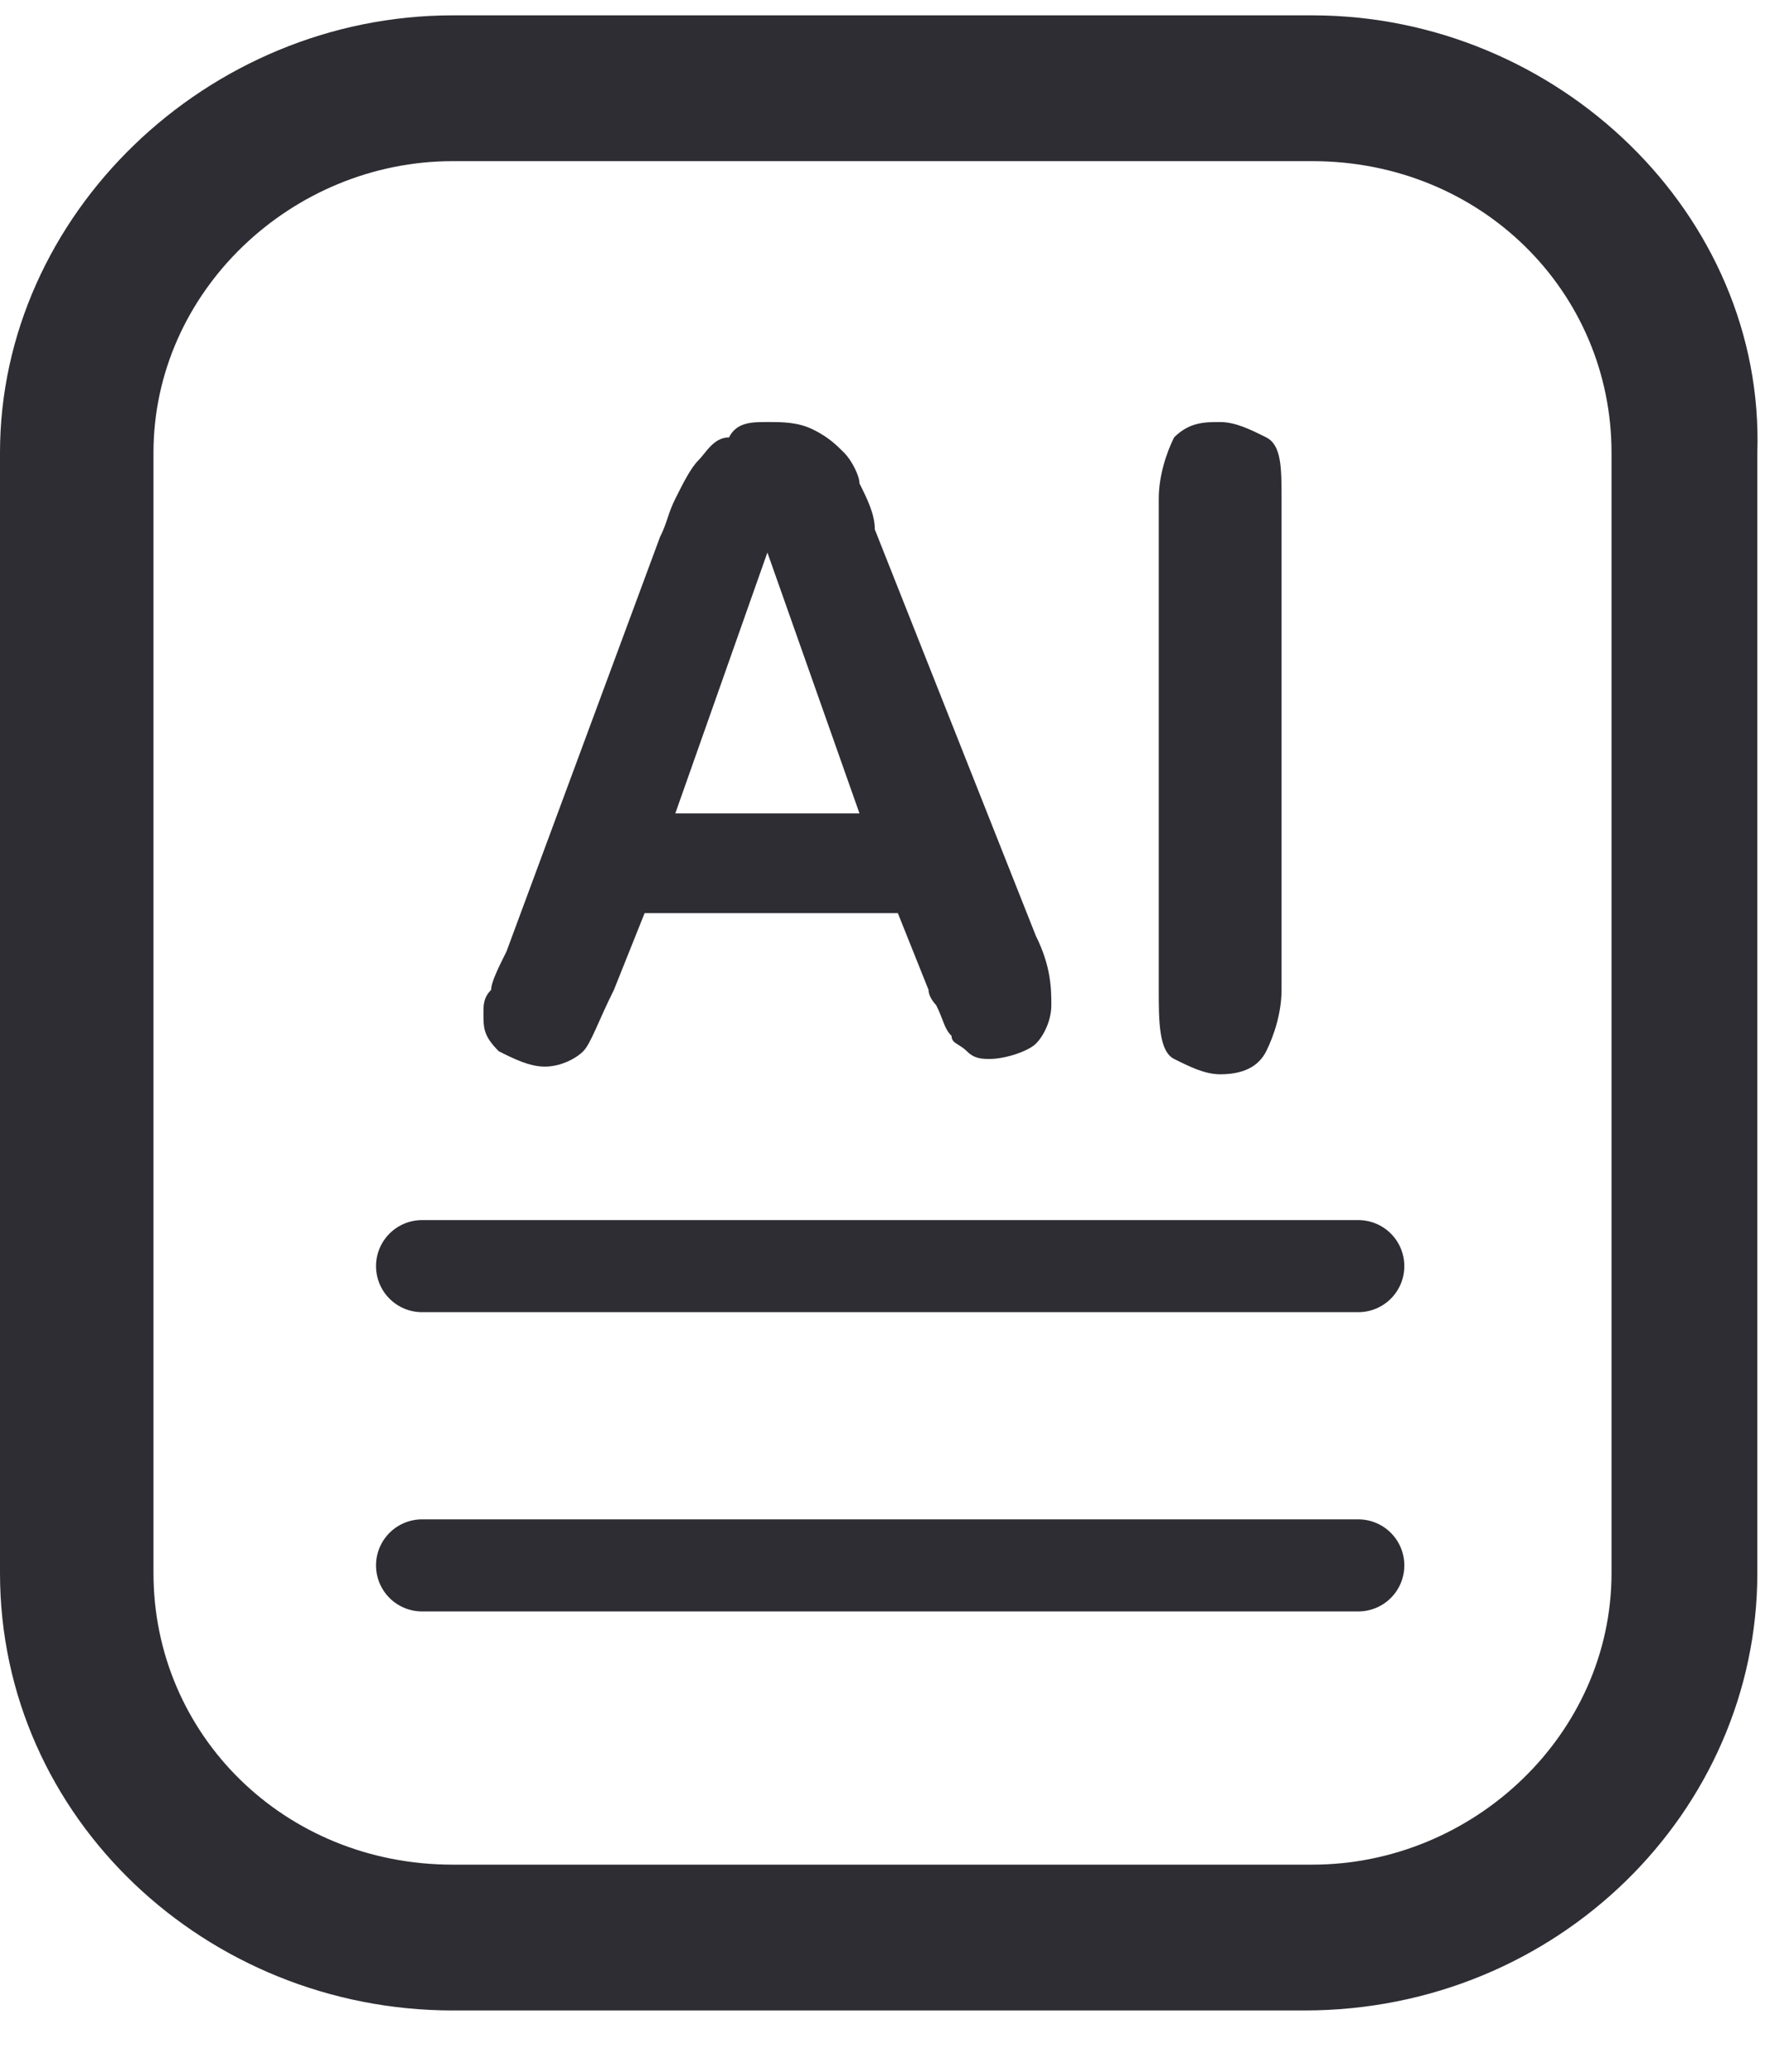
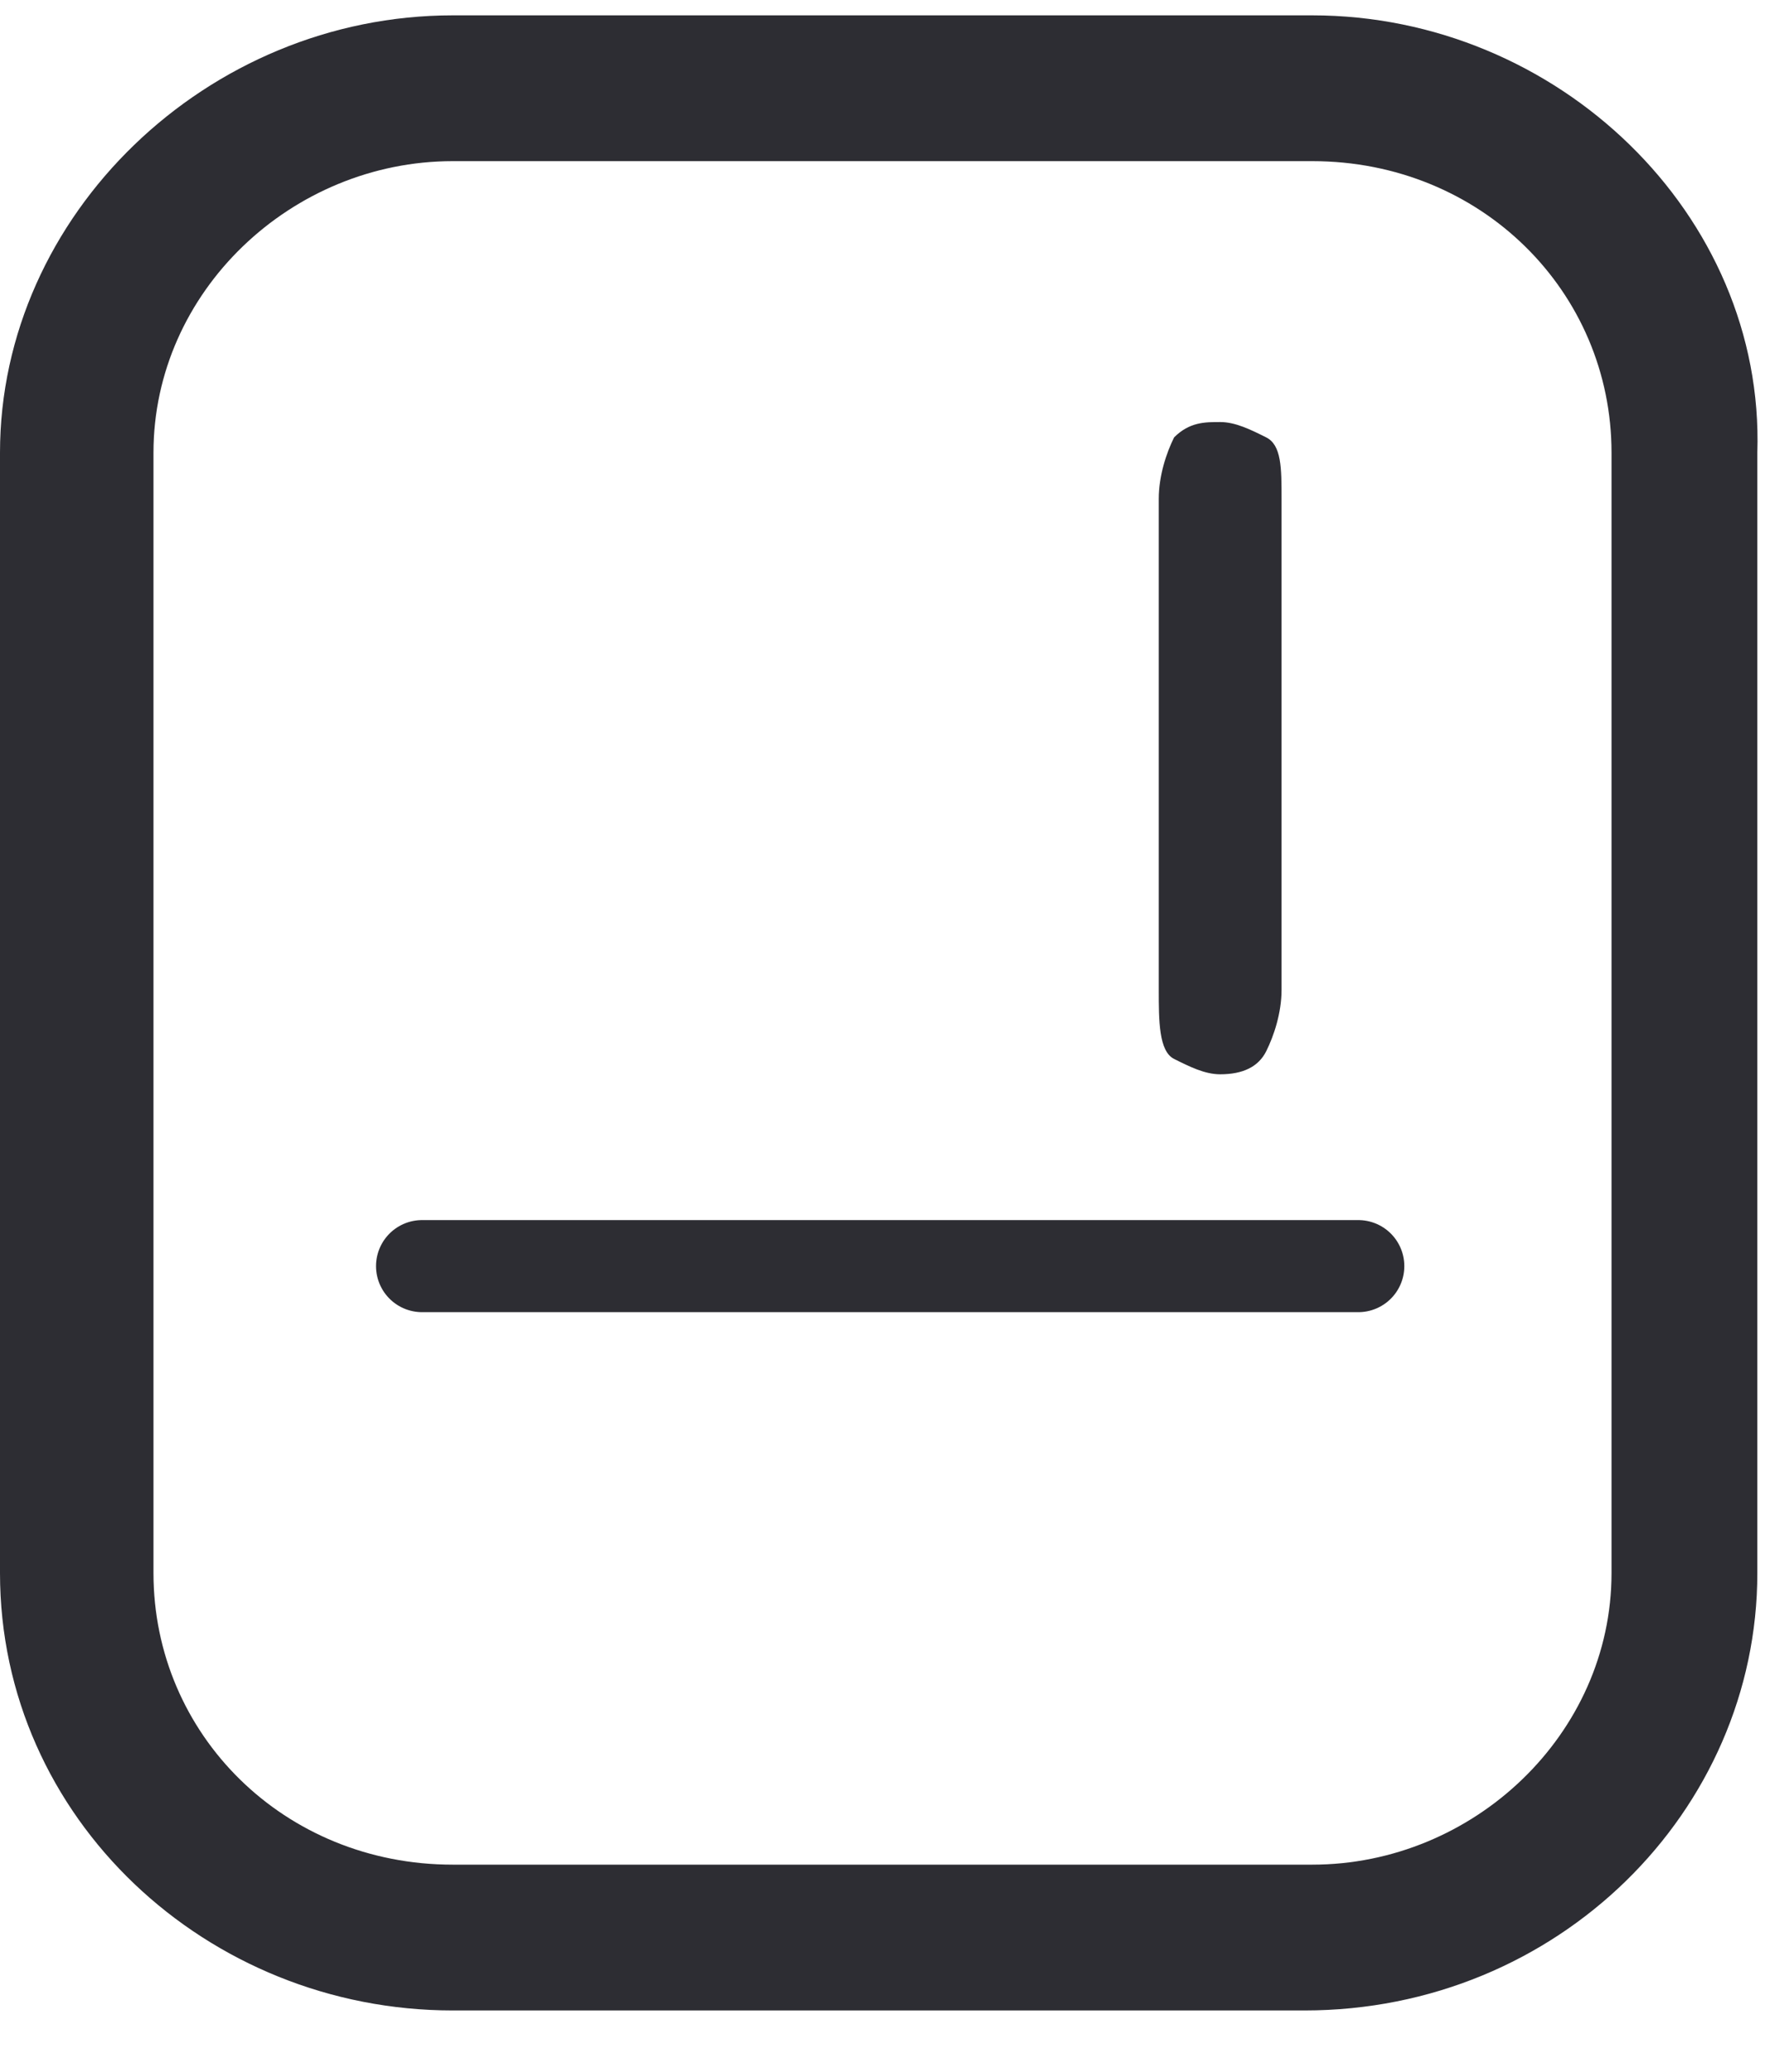
<svg xmlns="http://www.w3.org/2000/svg" version="1.1" id="图层_1" x="0px" y="0px" viewBox="0 0 23 27" style="enable-background:new 0 0 23 27;" xml:space="preserve">
  <path style="fill:#2D2D33;" d="M17.1,2.1c2.2,0,3.9,1.7,3.9,3.8v14.6c0,2.1-1.8,3.8-3.9,3.8H5.9c-2.2,0-3.9-1.7-3.9-3.8V5.9  c0-2.1,1.8-3.8,3.9-3.8H17.1z M17.1,0.2H5.9C2.7,0.2,0,2.8,0,5.9v14.6c0,3.2,2.7,5.7,5.9,5.7h11.1c3.3,0,5.9-2.6,5.9-5.7V5.9  C23,2.8,20.3,0.2,17.1,0.2z" />
-   <path style="fill:#2D2D33;" d="M12.1,12.9l-0.4-1H8.4L8,12.9c-0.2,0.4-0.3,0.7-0.4,0.8c-0.1,0.1-0.3,0.2-0.5,0.2  c-0.2,0-0.4-0.1-0.6-0.2c-0.2-0.2-0.2-0.3-0.2-0.5c0-0.1,0-0.2,0.1-0.3c0-0.1,0.1-0.3,0.2-0.5L8.6,7c0.1-0.2,0.1-0.3,0.2-0.5  C8.9,6.3,9,6.1,9.1,6c0.1-0.1,0.2-0.3,0.4-0.3C9.6,5.5,9.8,5.5,10,5.5s0.4,0,0.6,0.1c0.2,0.1,0.3,0.2,0.4,0.3s0.2,0.3,0.2,0.4  c0.1,0.2,0.2,0.4,0.2,0.6l2.1,5.3c0.2,0.4,0.2,0.7,0.2,0.9c0,0.2-0.1,0.4-0.2,0.5s-0.4,0.2-0.6,0.2c-0.1,0-0.2,0-0.3-0.1  c-0.1-0.1-0.2-0.1-0.2-0.2c-0.1-0.1-0.1-0.2-0.2-0.4C12.2,13.1,12.1,13,12.1,12.9L12.1,12.9z M8.8,10.6h2.4L10,7.2L8.8,10.6z" />
  <path style="fill:#2D2D33;" d="M15.1,12.9V6.5c0-0.3,0.1-0.6,0.2-0.8c0.2-0.2,0.4-0.2,0.6-0.2c0.2,0,0.4,0.1,0.6,0.2  s0.2,0.4,0.2,0.8v6.4c0,0.3-0.1,0.6-0.2,0.8S16.2,14,15.9,14c-0.2,0-0.4-0.1-0.6-0.2S15.1,13.3,15.1,12.9L15.1,12.9z" />
-   <path style="fill:none;stroke:#2D2D33;stroke-width:1.2;stroke-linecap:round;stroke-linejoin:round;" d="M5.5,20.4h12.2" />
  <path style="fill:none;stroke:#2D2D33;stroke-width:1.2;stroke-linecap:round;stroke-linejoin:round;" d="M5.5,16.5h12.2" />
</svg>